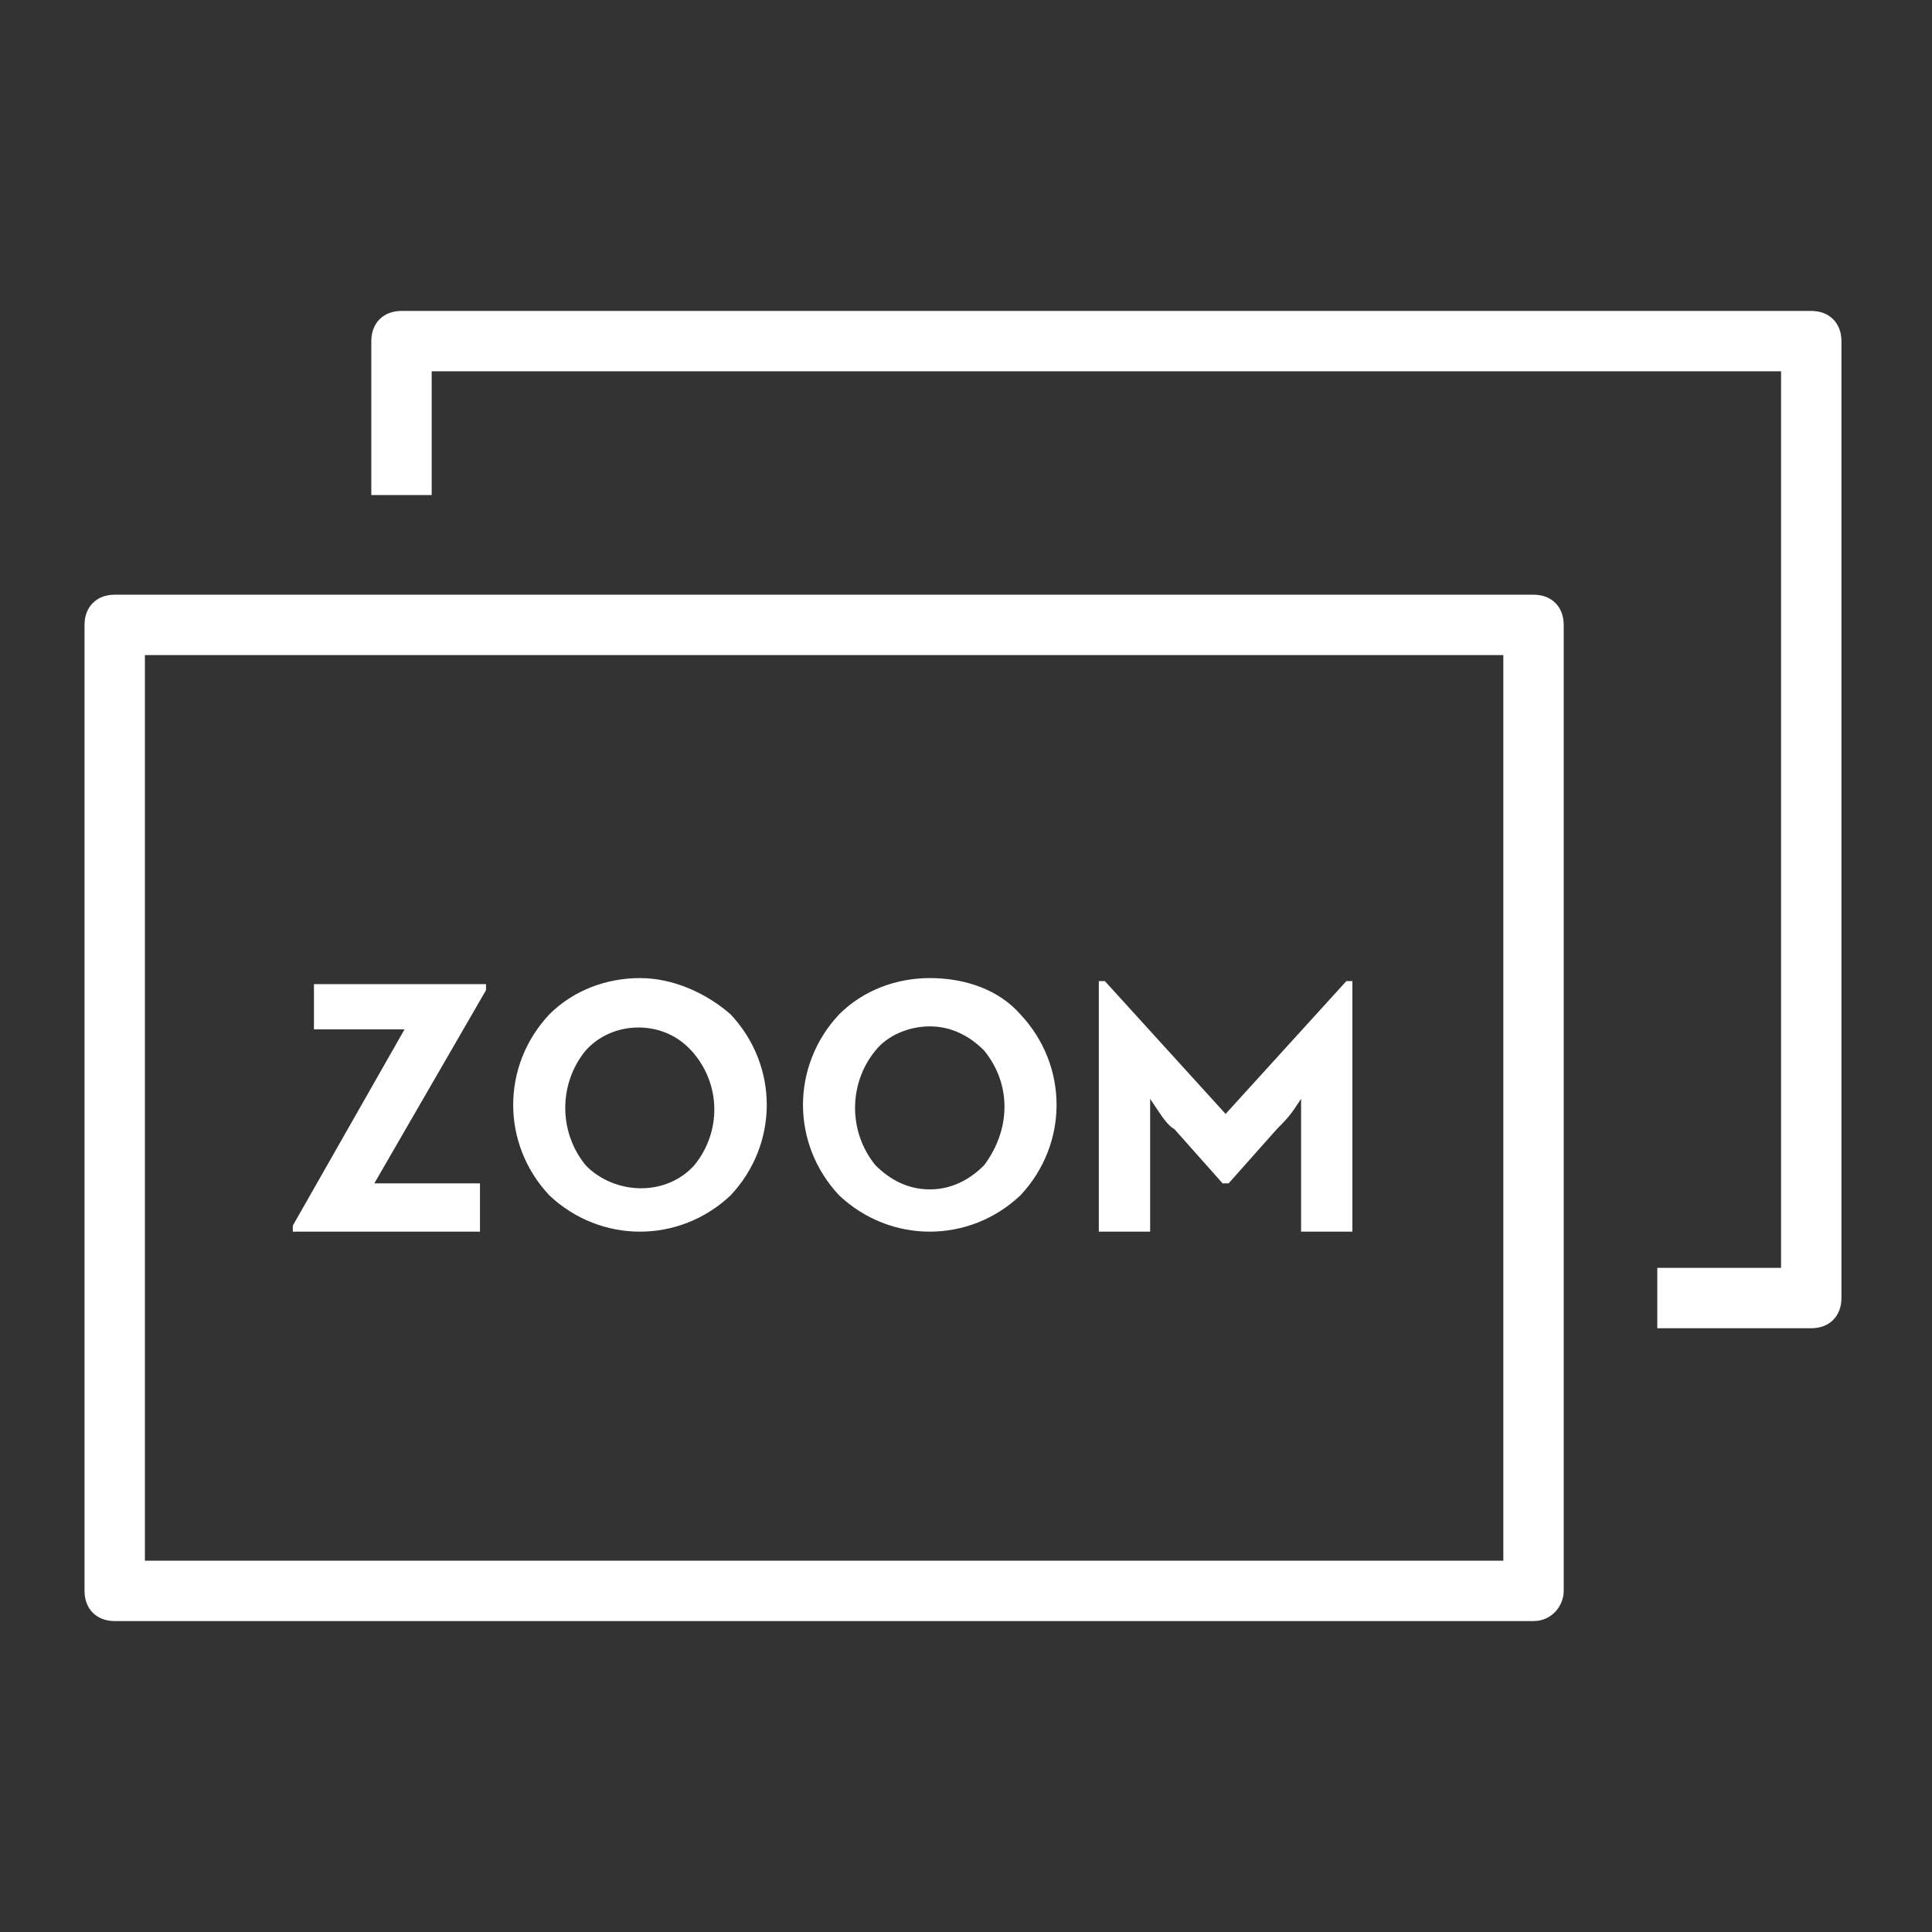
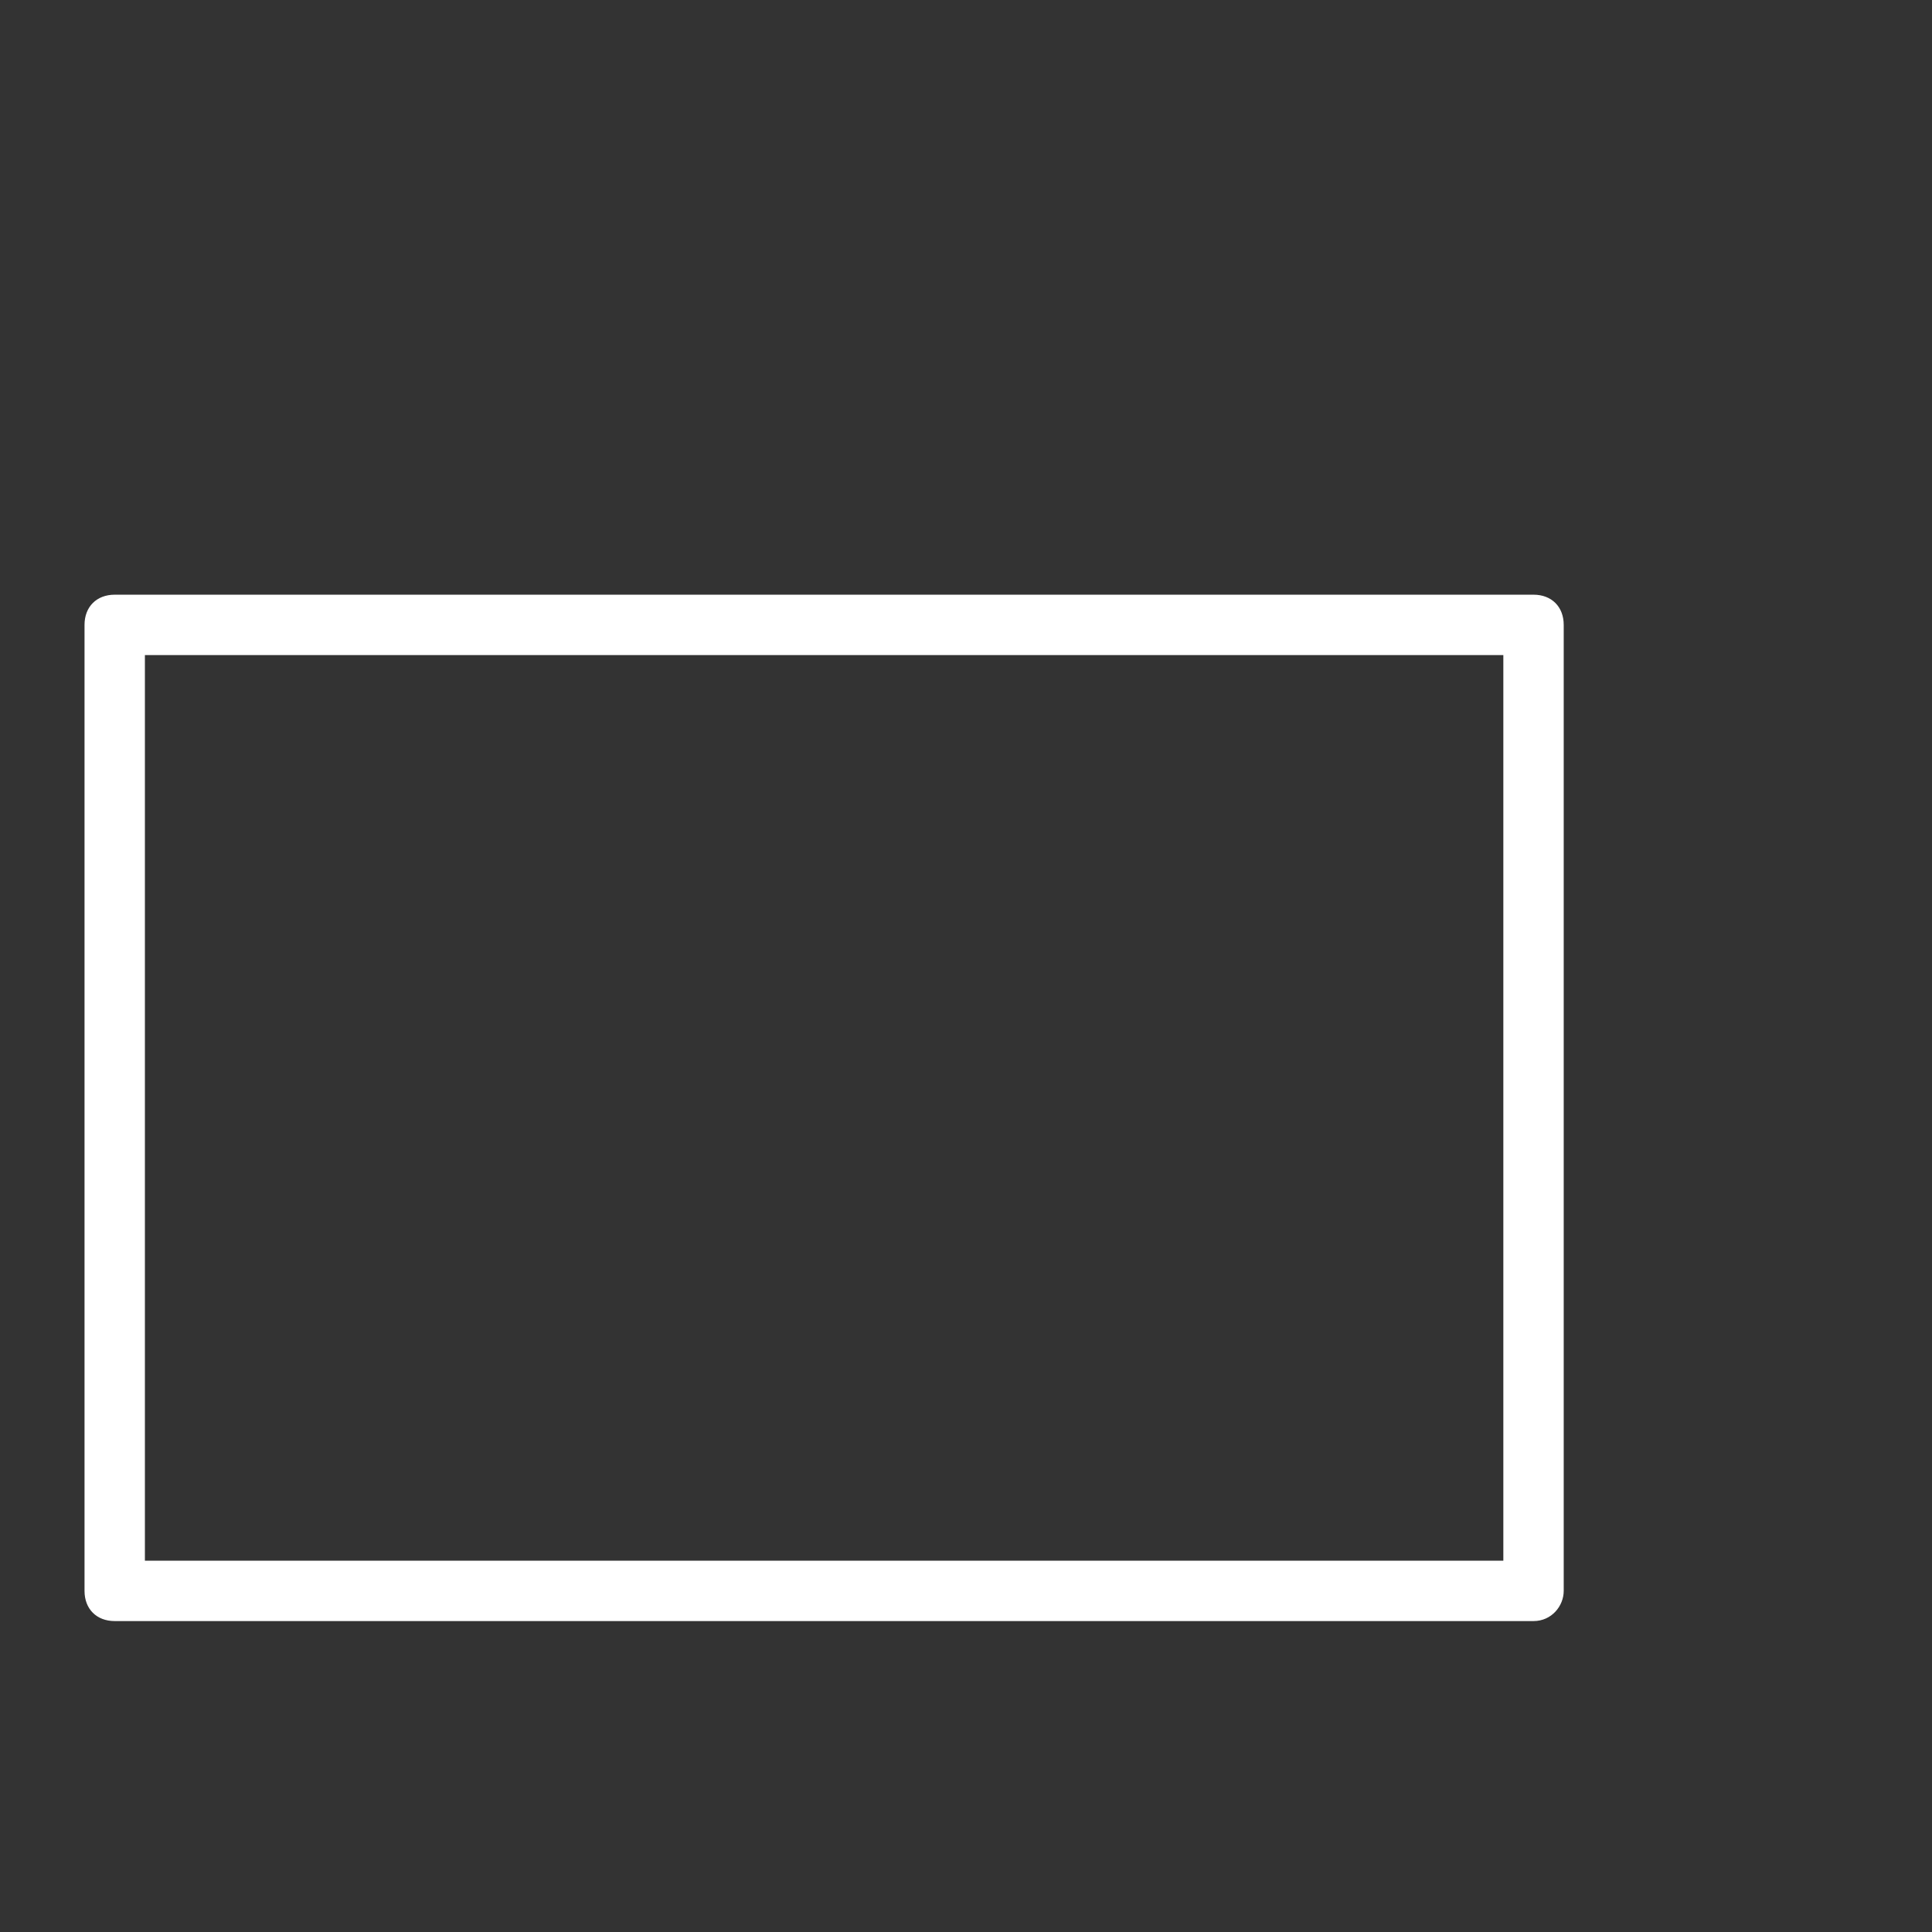
<svg xmlns="http://www.w3.org/2000/svg" id="图层_1" x="0" y="0" viewBox="0 0 64 64" xml:space="preserve">
  <rect x="0" y="0" width="64" height="64" fill="#333333" stroke="none" />
  <style>.st0{fill:#fff}</style>
-   <path class="st0" d="M10.4 34.1h3l-3.7 6.5v.2h6.2v-1.6h-3.5l3.7-6.4v-.2h-5.7zM23 38.6c-.9 1-2.5 1-3.5.1l-.1-.1c-.9-1.1-.9-2.7 0-3.8.9-1 2.5-1 3.4-.1l.1.1c1 1.1 1 2.7.1 3.8m-1.8-6.2c-1.1 0-2.2.4-3 1.2-1.6 1.7-1.6 4.3 0 6 1.7 1.6 4.3 1.6 6 0 1.6-1.7 1.6-4.3 0-6-.8-.7-1.9-1.2-3-1.2m11.4 6.2c-.5.5-1.1.8-1.8.8s-1.3-.3-1.8-.8c-.9-1.1-.9-2.7 0-3.8.4-.5 1.1-.8 1.8-.8s1.3.3 1.8.8c.9 1.1.9 2.6 0 3.8m-1.8-6.2c-1.1 0-2.2.4-3 1.2-1.6 1.7-1.6 4.3 0 6 1.7 1.6 4.3 1.6 6 0 1.6-1.7 1.6-4.3 0-6-.7-.8-1.8-1.2-3-1.2m9.8 4.5l-4-4.4h-.2v8.3h1.7v-4.4l.2.3c.2.3.4.6.6.7l1.6 1.8h.2l1.6-1.8c.2-.2.4-.4.6-.7l.2-.3v4.4h1.7v-8.3h-.2l-4 4.4z" />
  <path class="st0" d="M50.8 53.7h-47c-.6 0-1-.4-1-1v-32c0-.6.4-1 1-1h47c.6 0 1 .4 1 1v32c0 .5-.4 1-1 1zm-46-2h45v-30h-45v30z" />
-   <path class="st0" d="M60 44h-5.1v-2H59V12.3H14.3v4.1h-2v-5.1c0-.6.4-1 1-1H60c.6 0 1 .4 1 1V43c0 .6-.4 1-1 1z" />
  <path fill="none" stroke="#000" stroke-miterlimit="10" stroke-opacity="0" d="M0 0h64v64H0z" />
</svg>